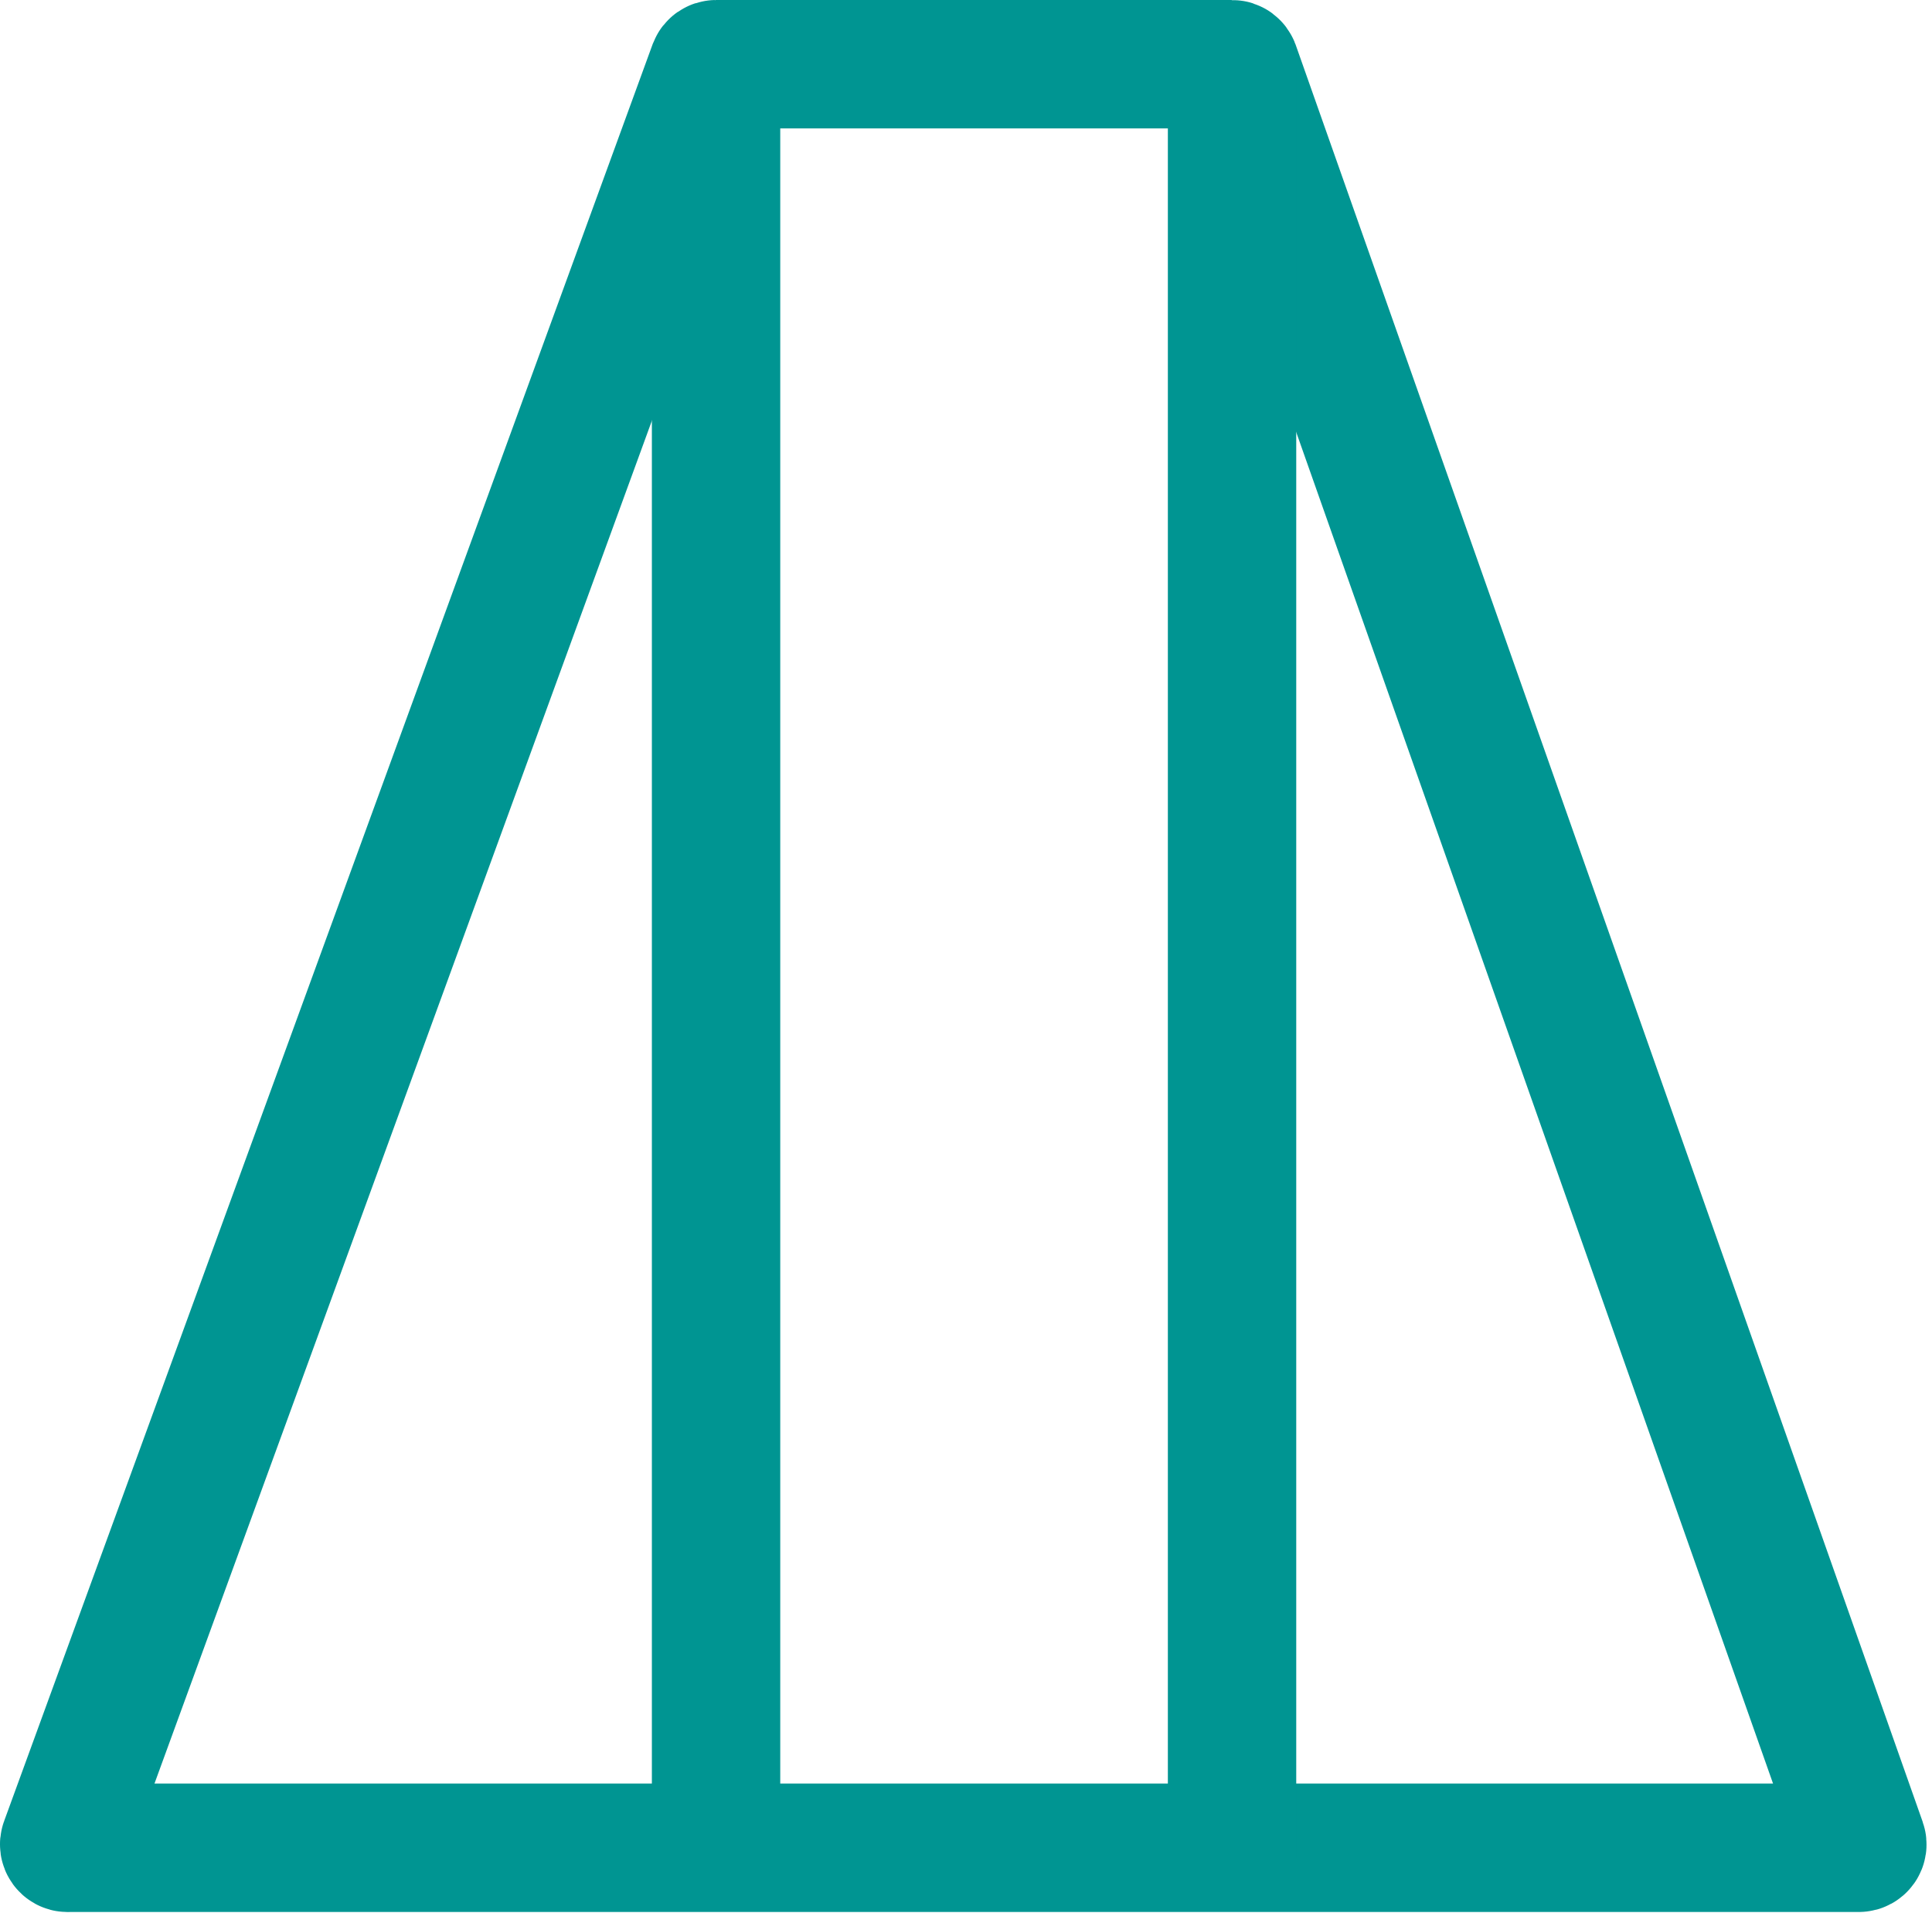
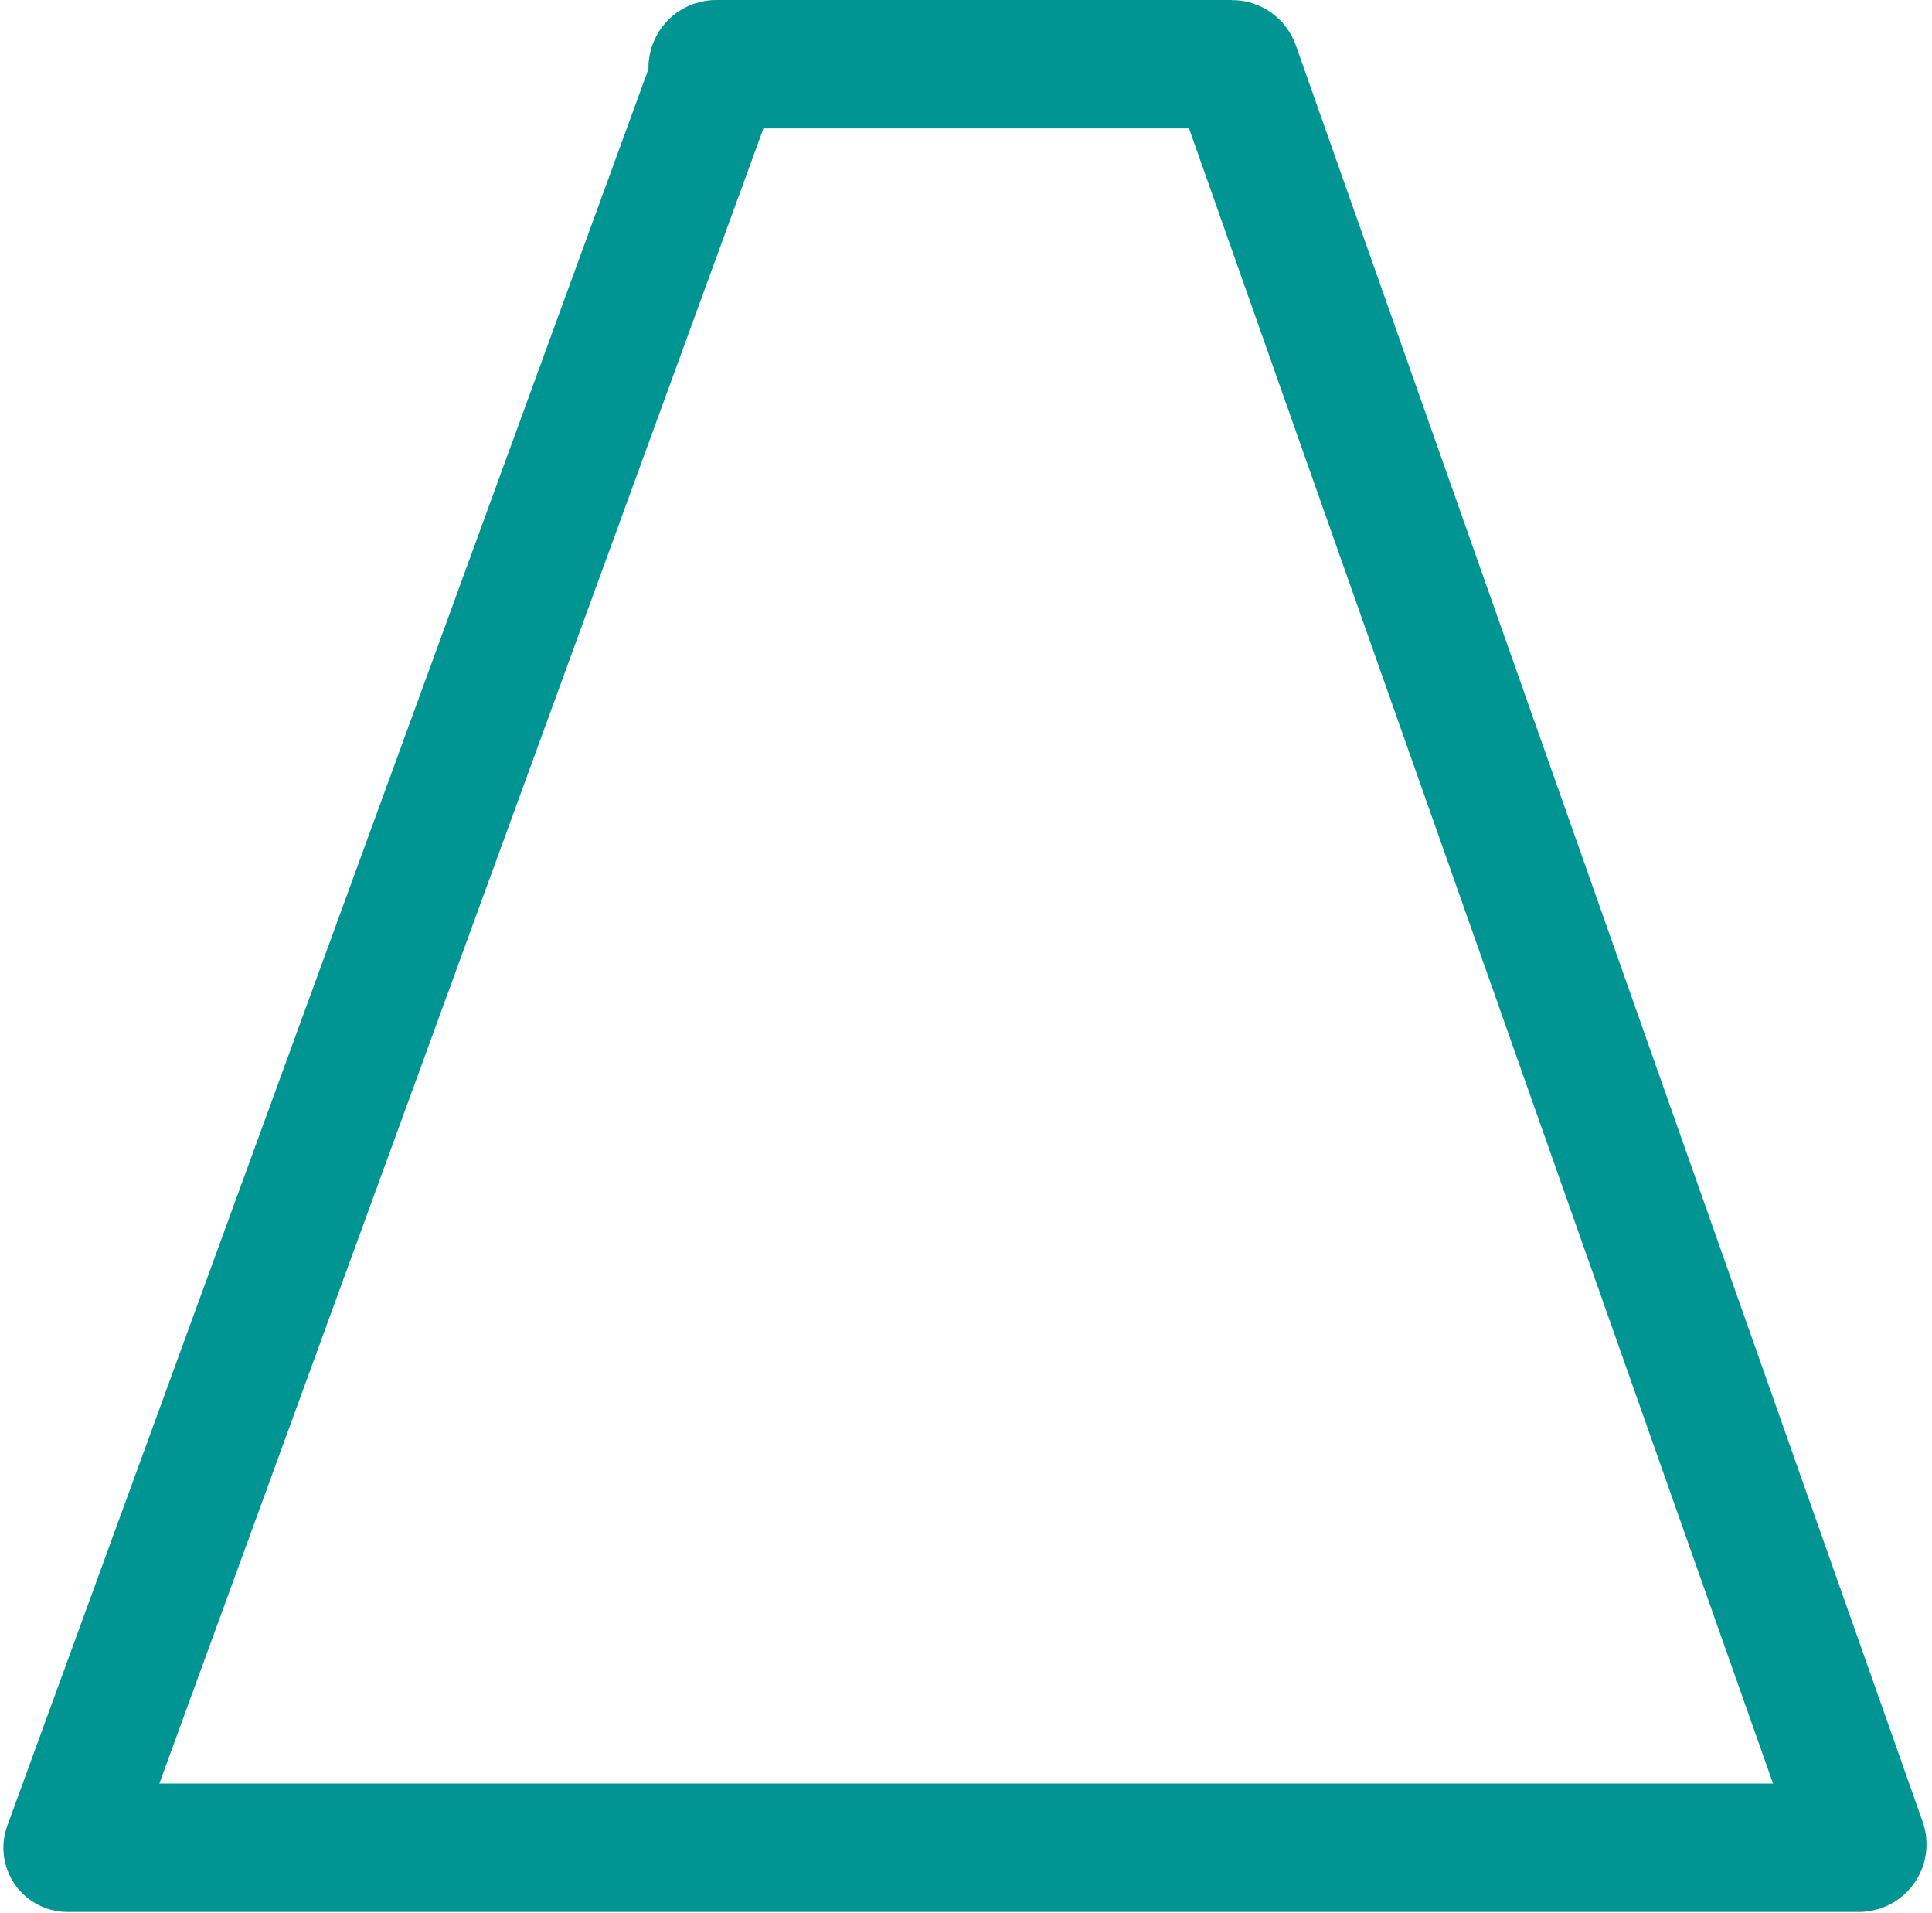
<svg xmlns="http://www.w3.org/2000/svg" fill="none" stroke="#009592" stroke-miterlimit="10" stroke-width="20" viewBox="0 0 301 298">
-   <path stroke-linejoin="round" d="M10.53 287.83h279.09c.37 0 .62-.37.5-.71L192.45 10.36c-.08-.21-.28-.36-.5-.36h-80.39c-.22 0-.42.14-.5.35L10.03 287.12c-.13.35.13.72.5.72v-.01Z" />
-   <path d="M111.56 10v279.53M191.95 10v279.53" />
+   <path stroke-linejoin="round" d="M10.53 287.83h279.09c.37 0 .62-.37.5-.71L192.45 10.36c-.08-.21-.28-.36-.5-.36h-80.39c-.22 0-.42.14-.5.35c-.13.35.13.72.5.72v-.01Z" />
</svg>